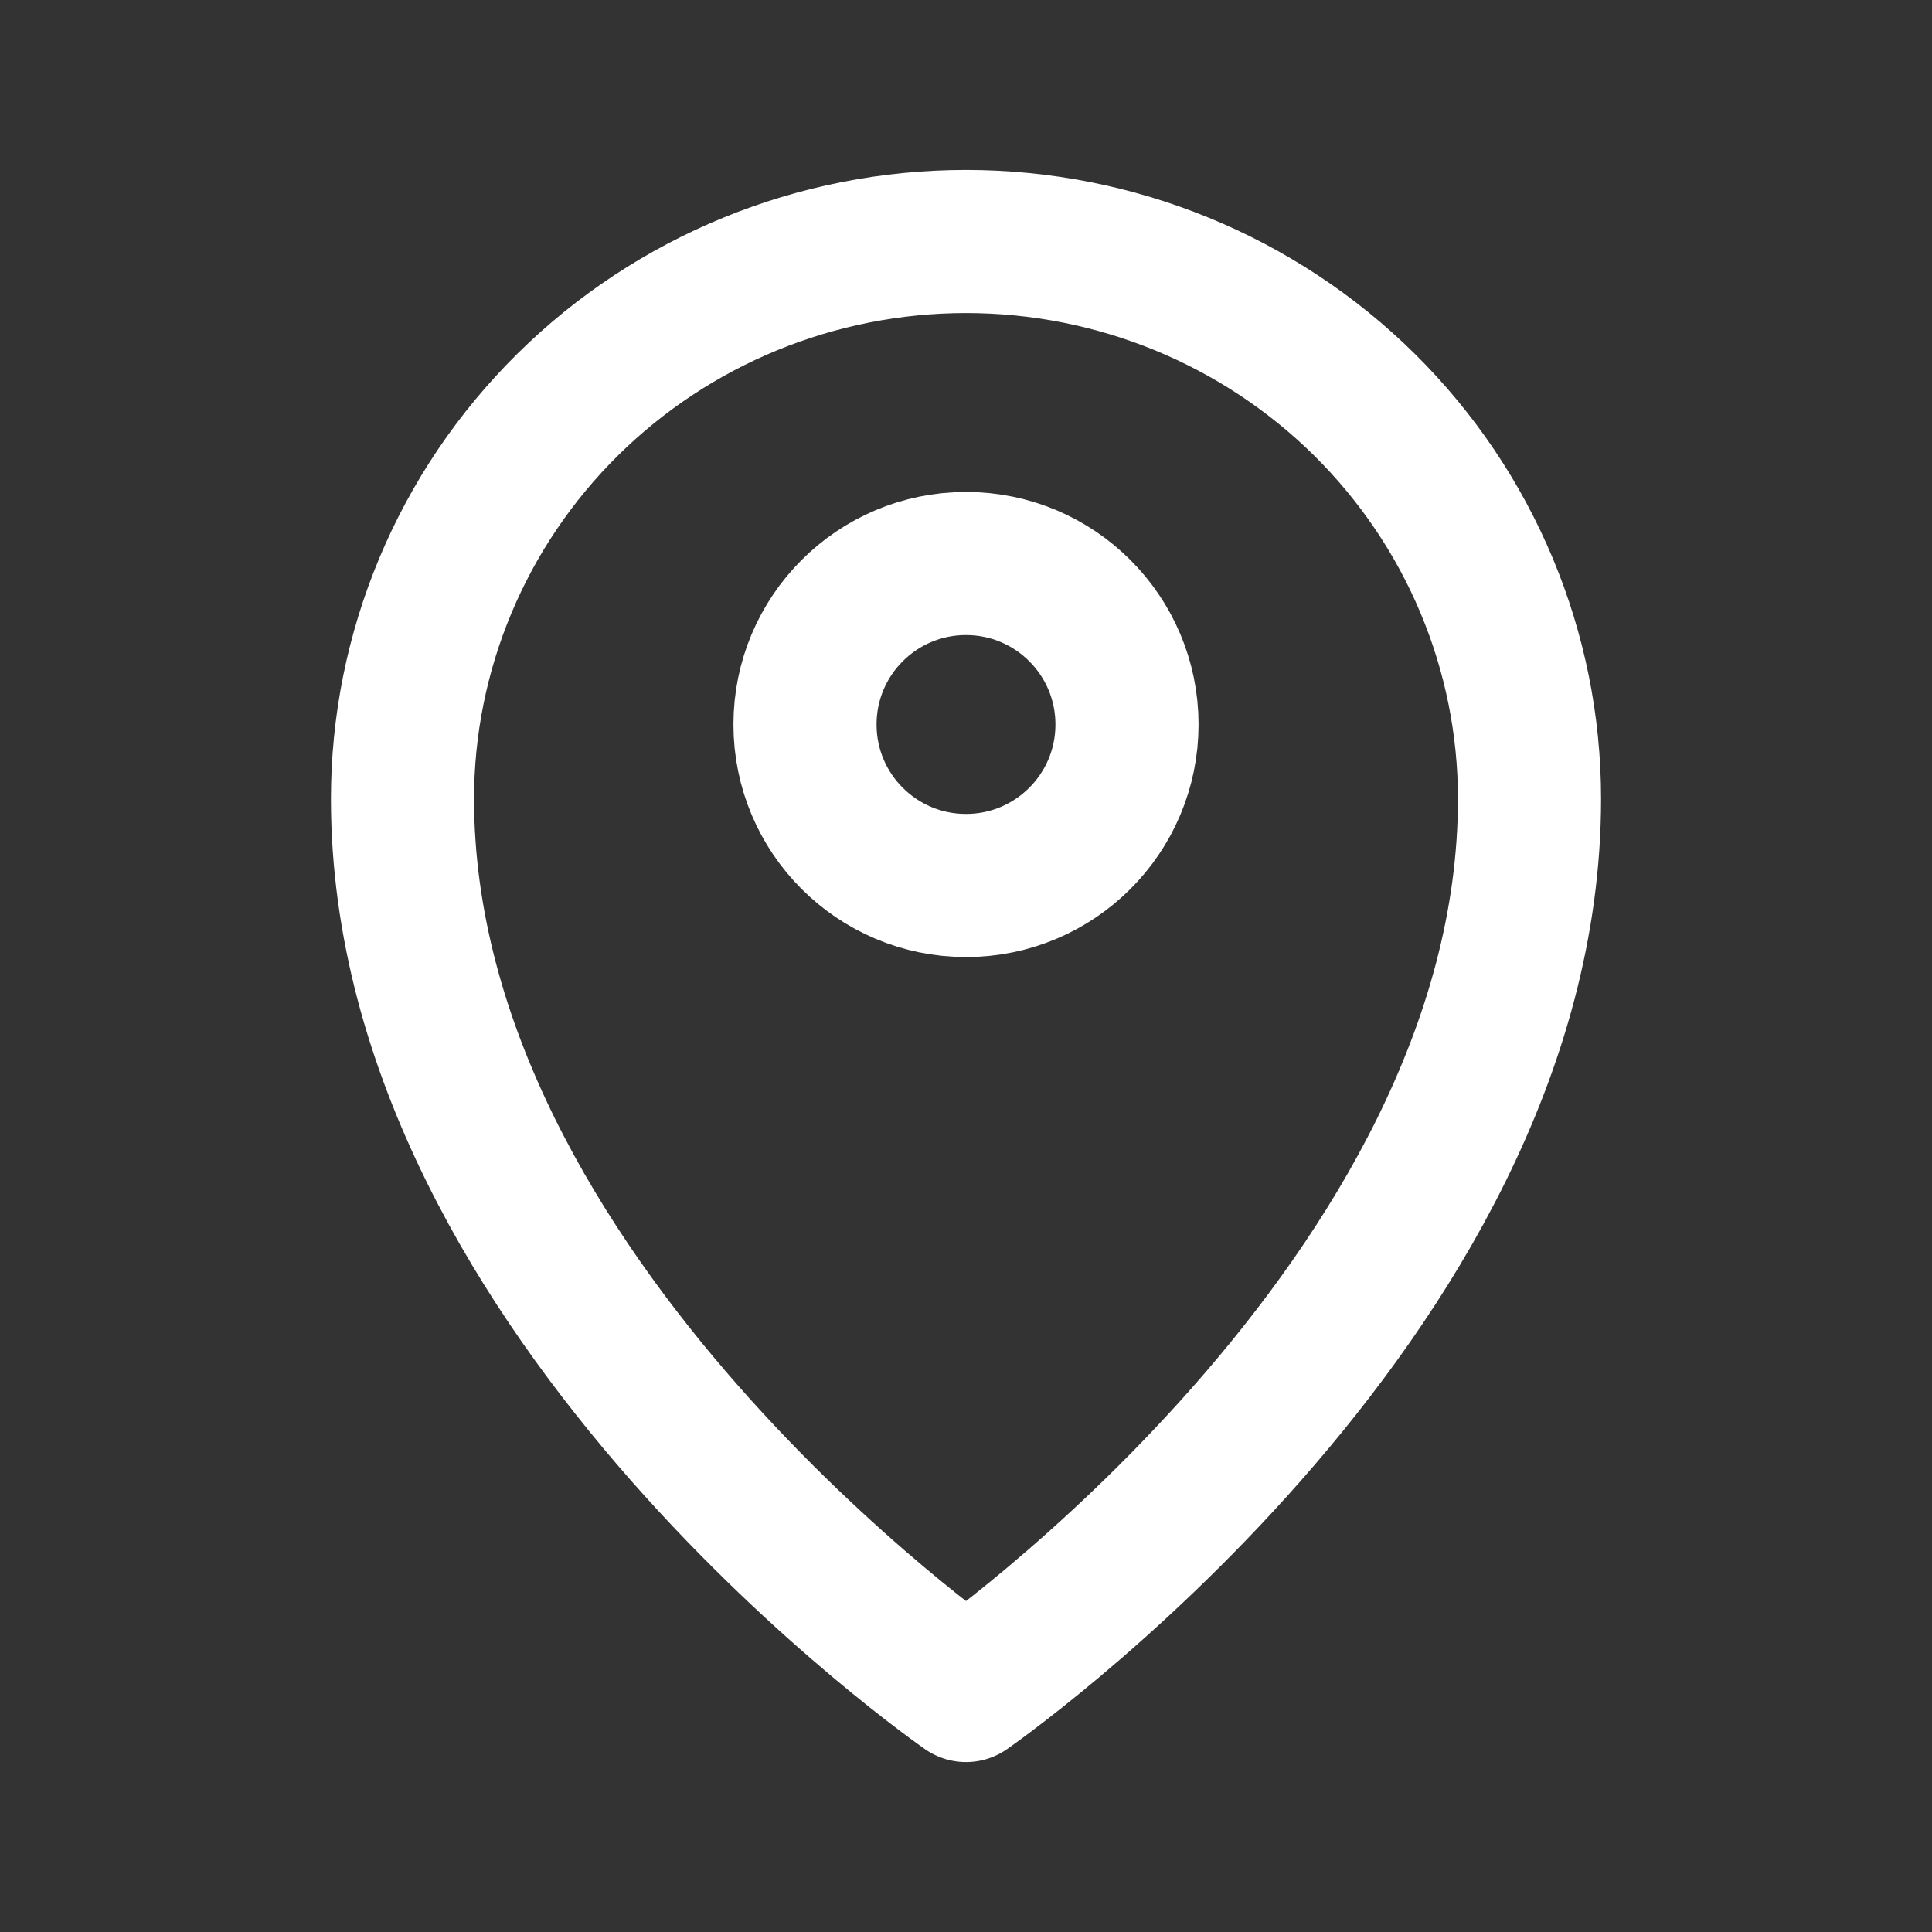
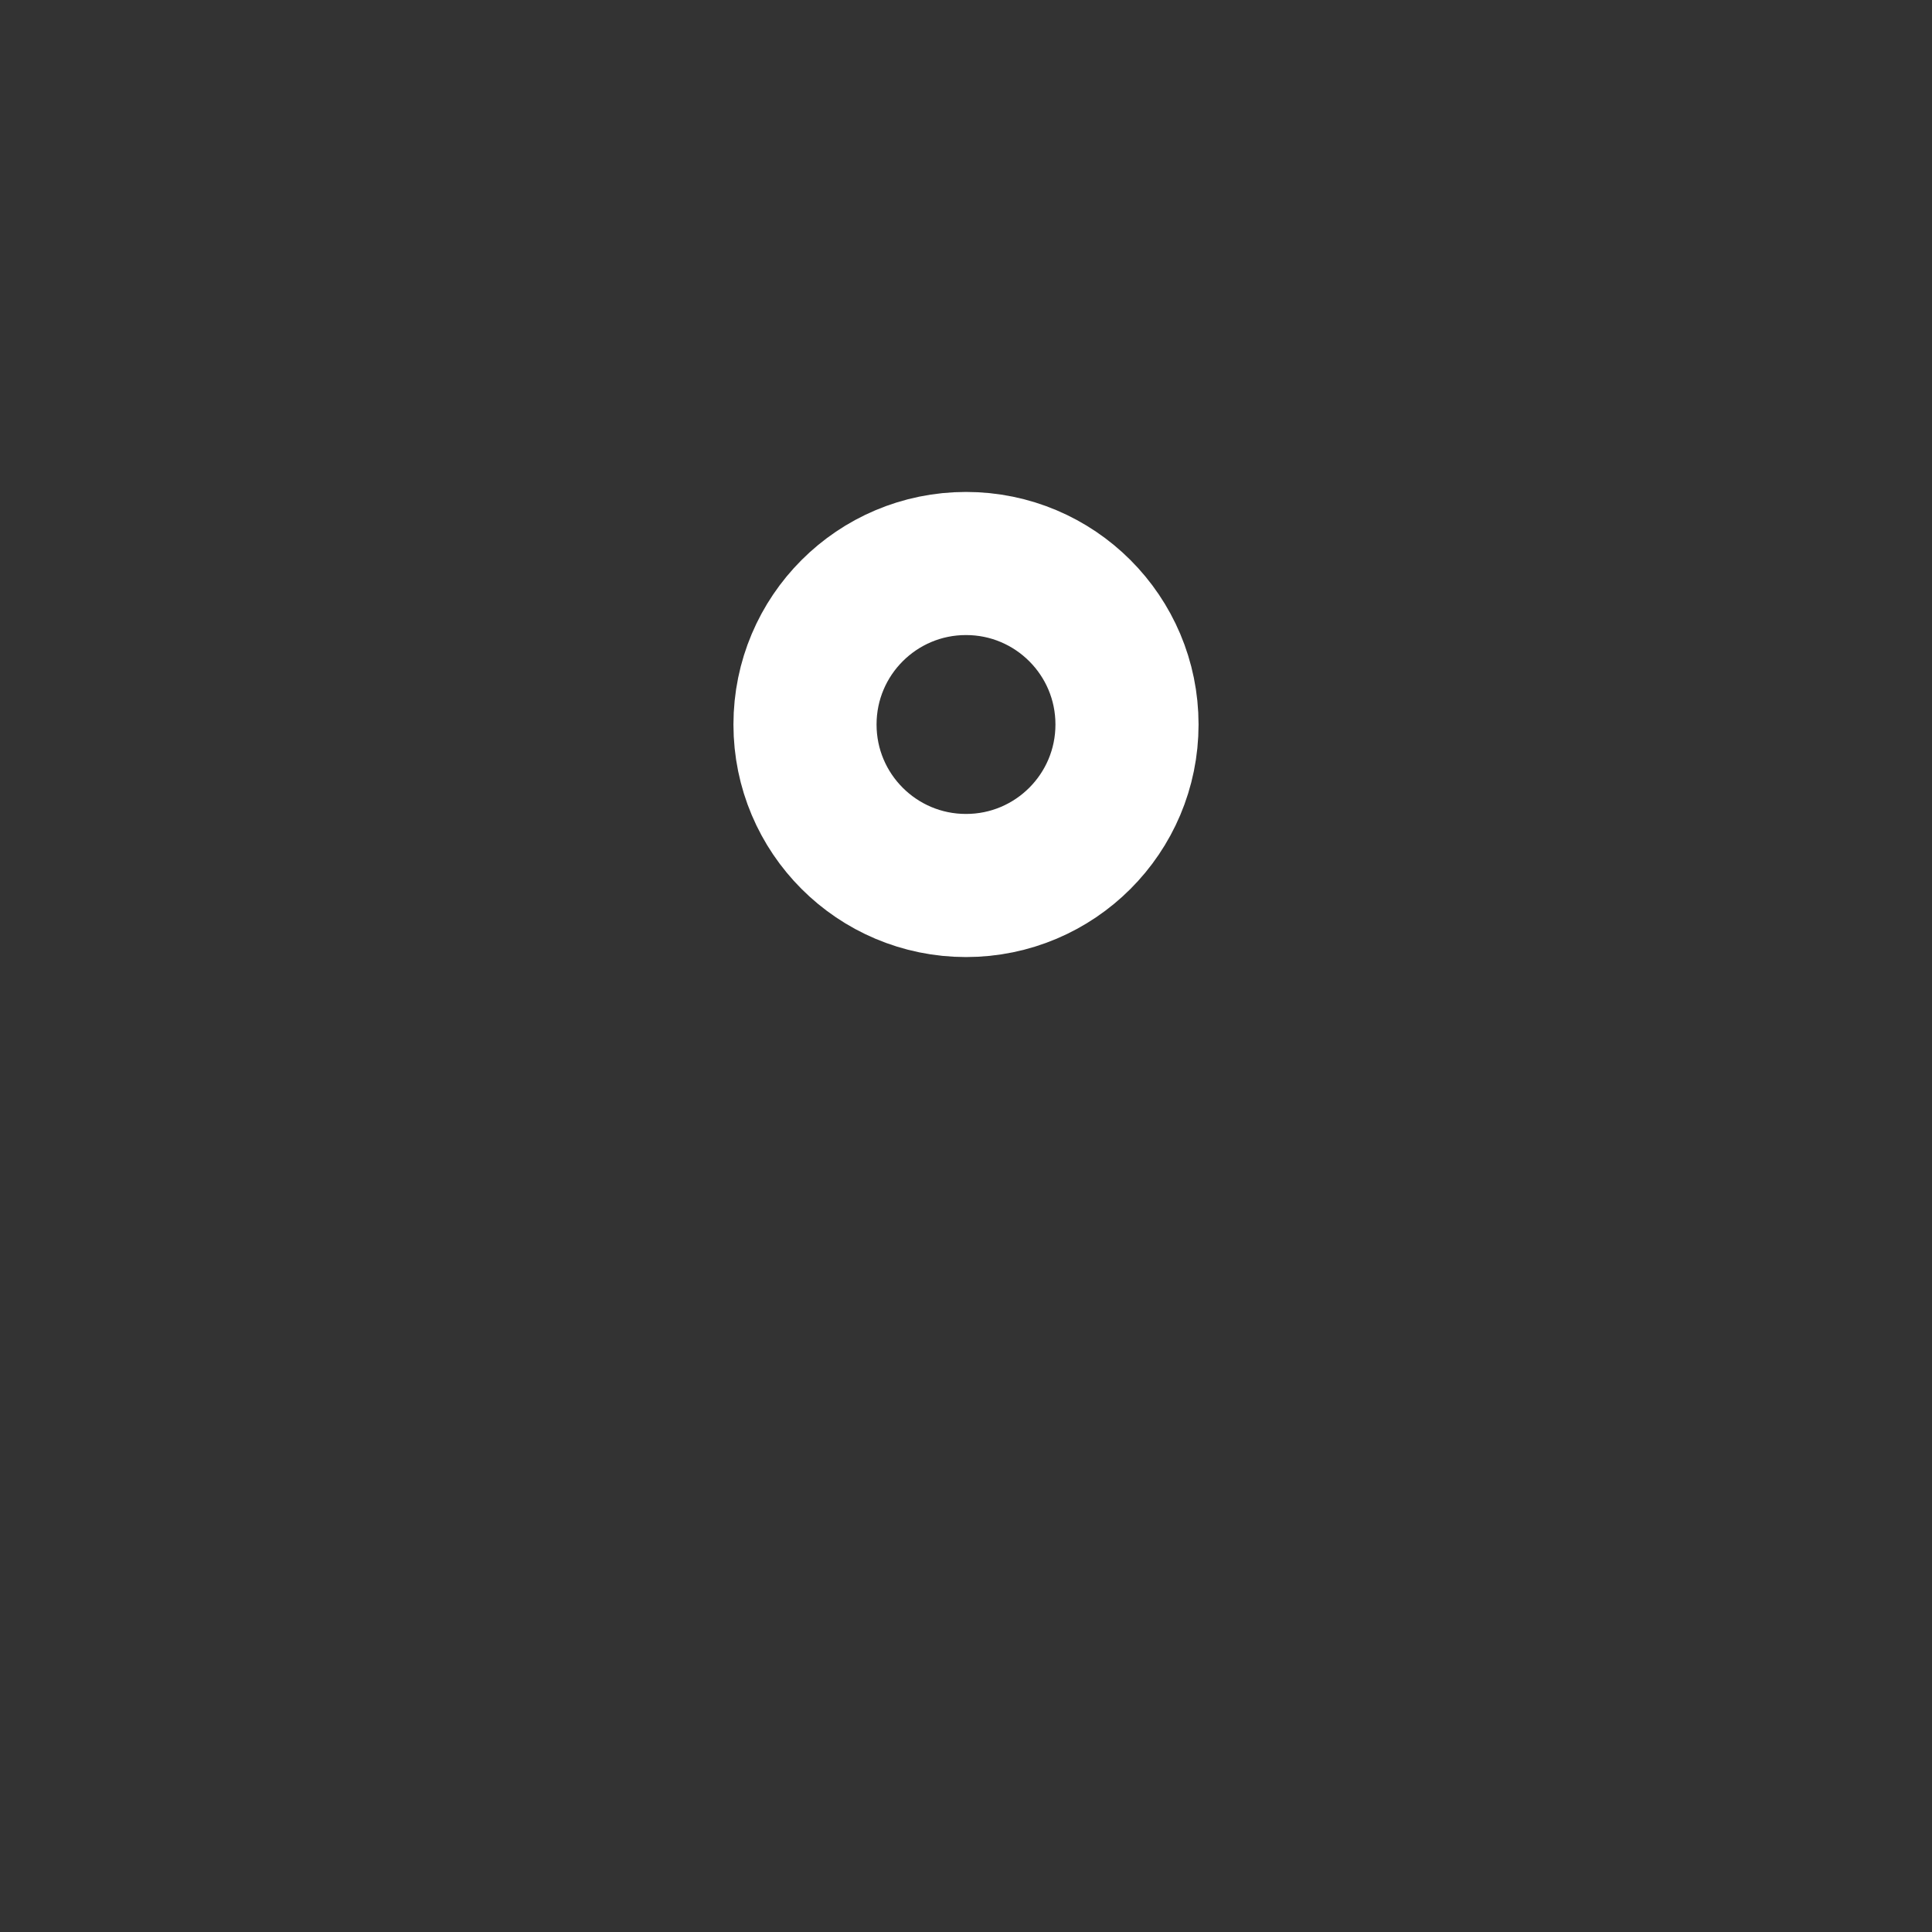
<svg xmlns="http://www.w3.org/2000/svg" width="27" height="27" viewBox="0 0 27 27" fill="none">
  <rect x="0" y="0" width="27" height="27" fill="#333333" stroke="none" />
  <path d="M13.5 12.375C14.743 12.375 15.75 11.368 15.75 10.125C15.75 8.882 14.743 7.875 13.5 7.875C12.257 7.875 11.25 8.882 11.25 10.125C11.25 11.368 12.257 12.375 13.5 12.375Z" stroke="white" stroke-width="2" stroke-linecap="round" stroke-linejoin="round" />
-   <path d="M13.5 23.625C13.5 23.625 21.375 18.173 21.375 11.164C21.375 9.098 20.545 7.117 19.069 5.656C17.592 4.196 15.589 3.375 13.5 3.375C11.411 3.375 9.408 4.196 7.932 5.656C6.455 7.117 5.625 9.098 5.625 11.164C5.625 18.173 13.5 23.625 13.5 23.625Z" stroke="white" stroke-width="2" stroke-linecap="round" stroke-linejoin="round" />
</svg>